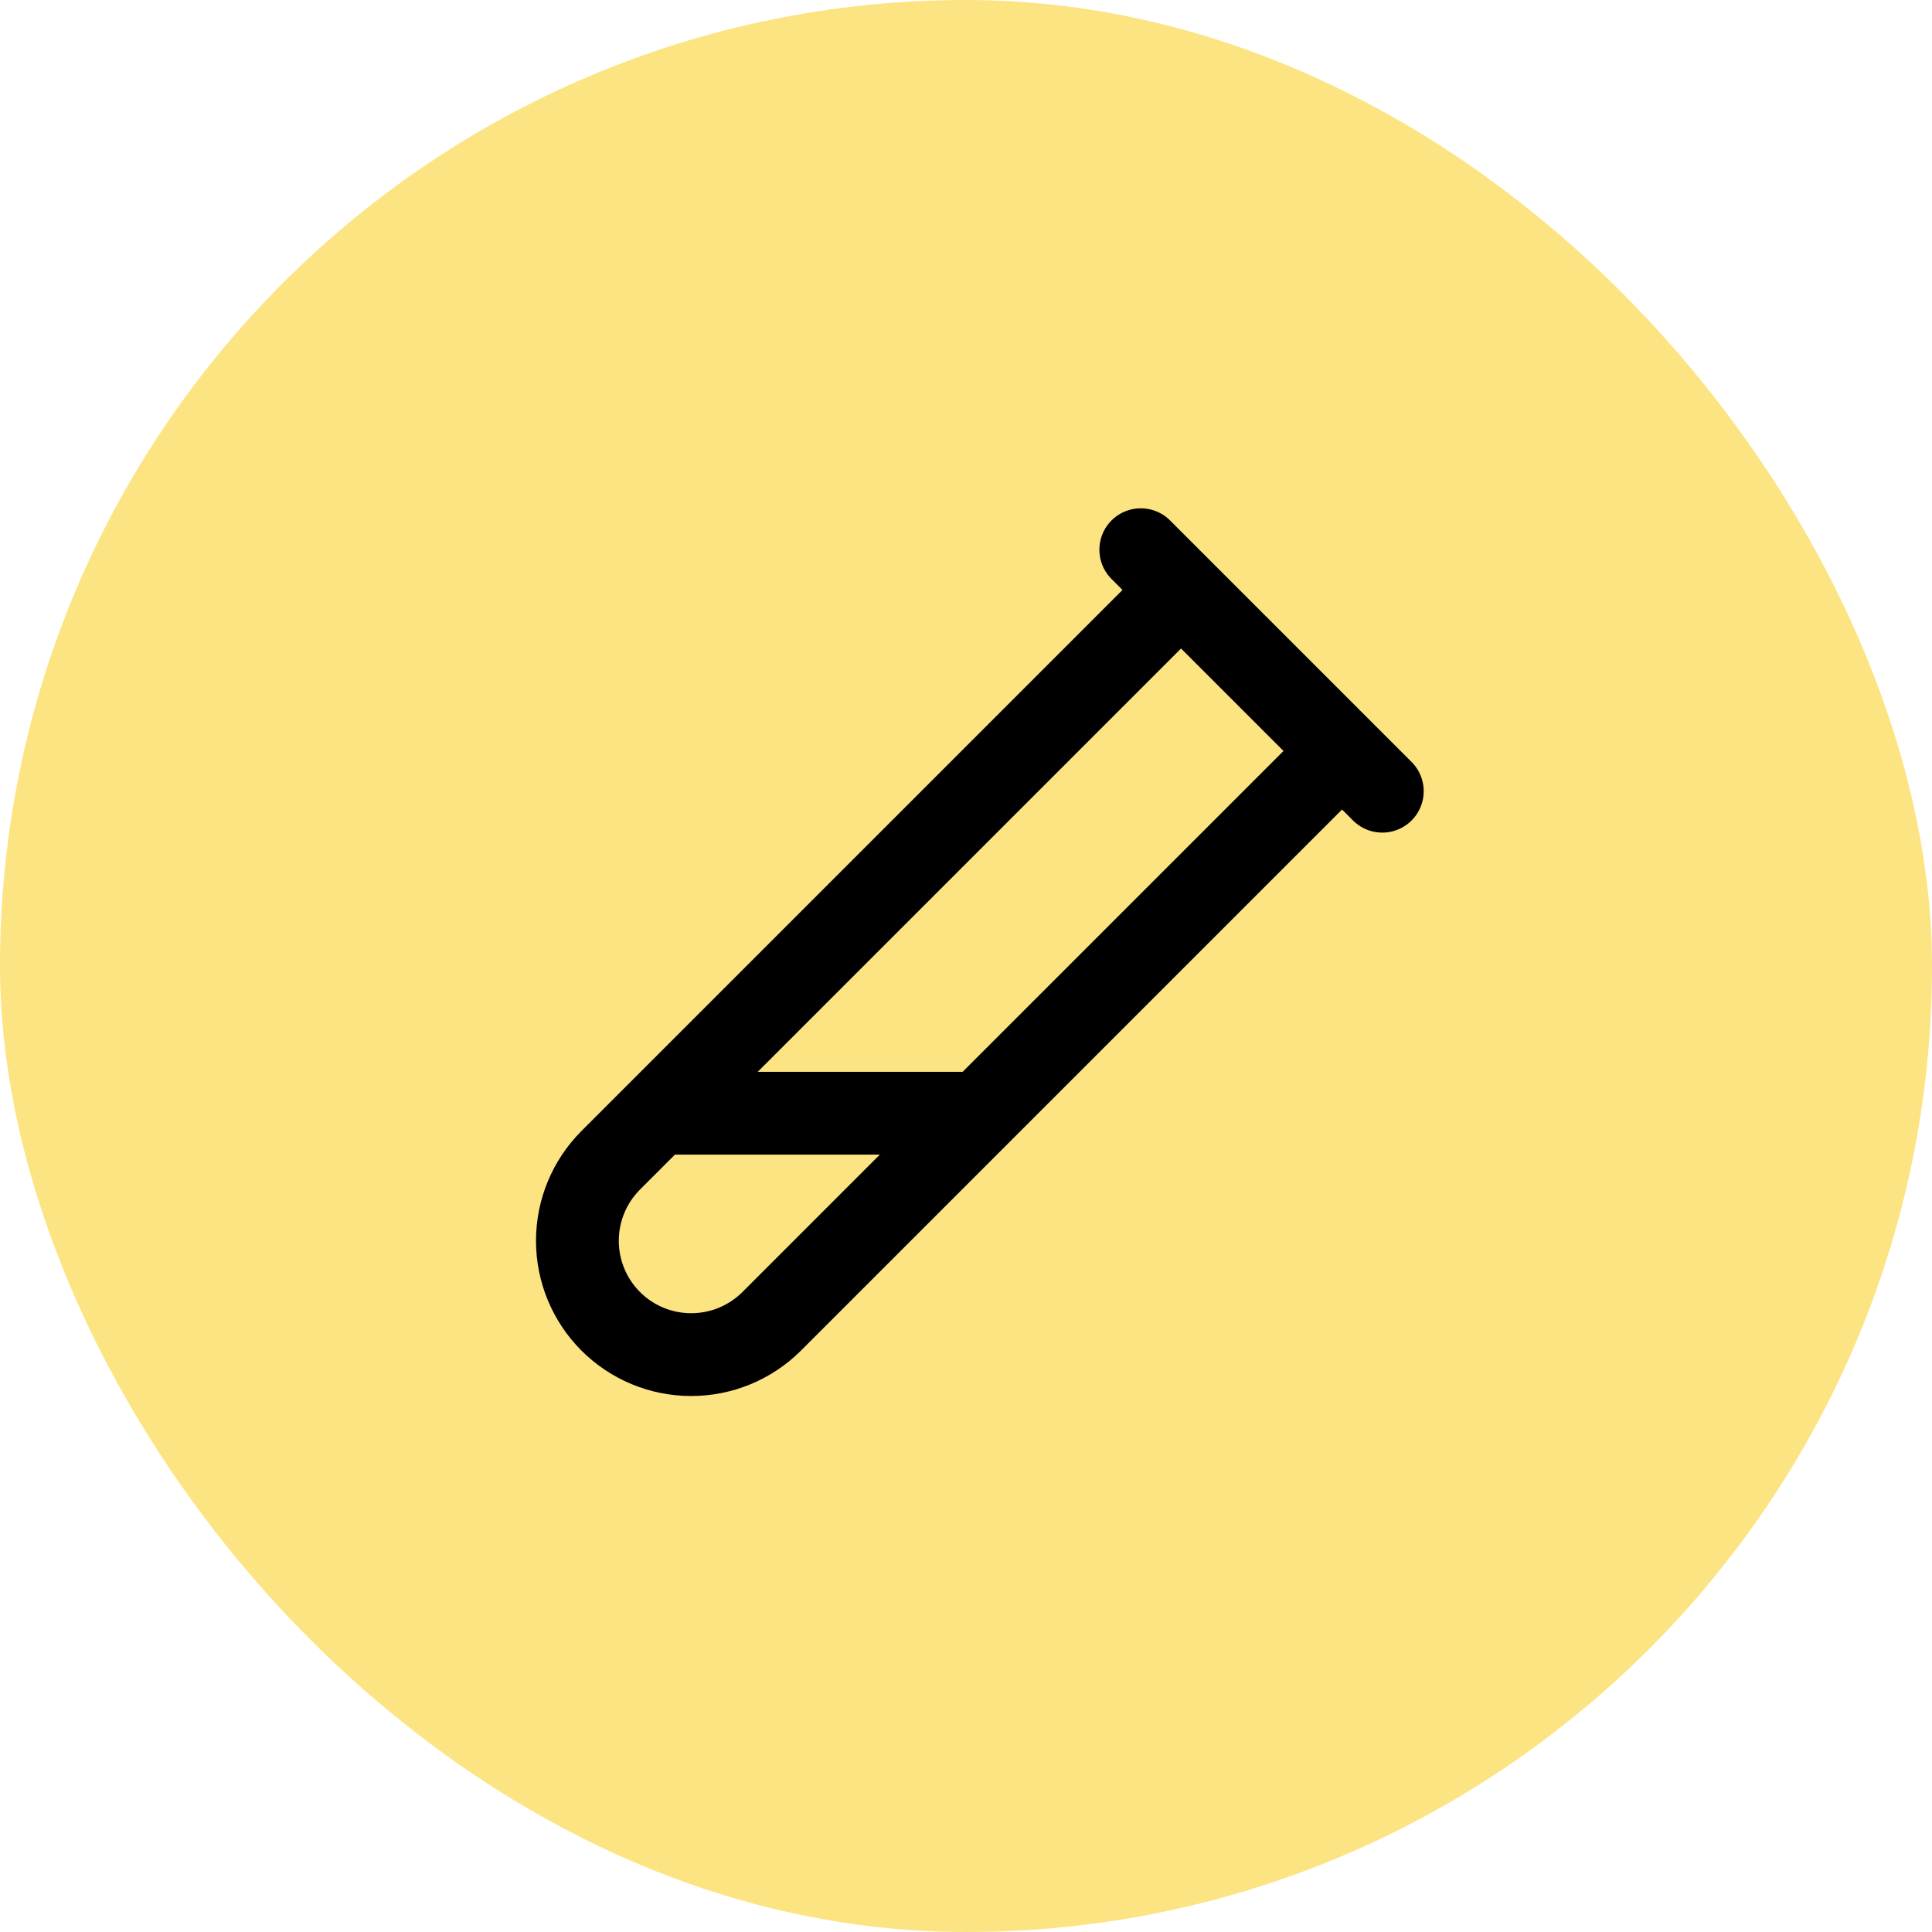
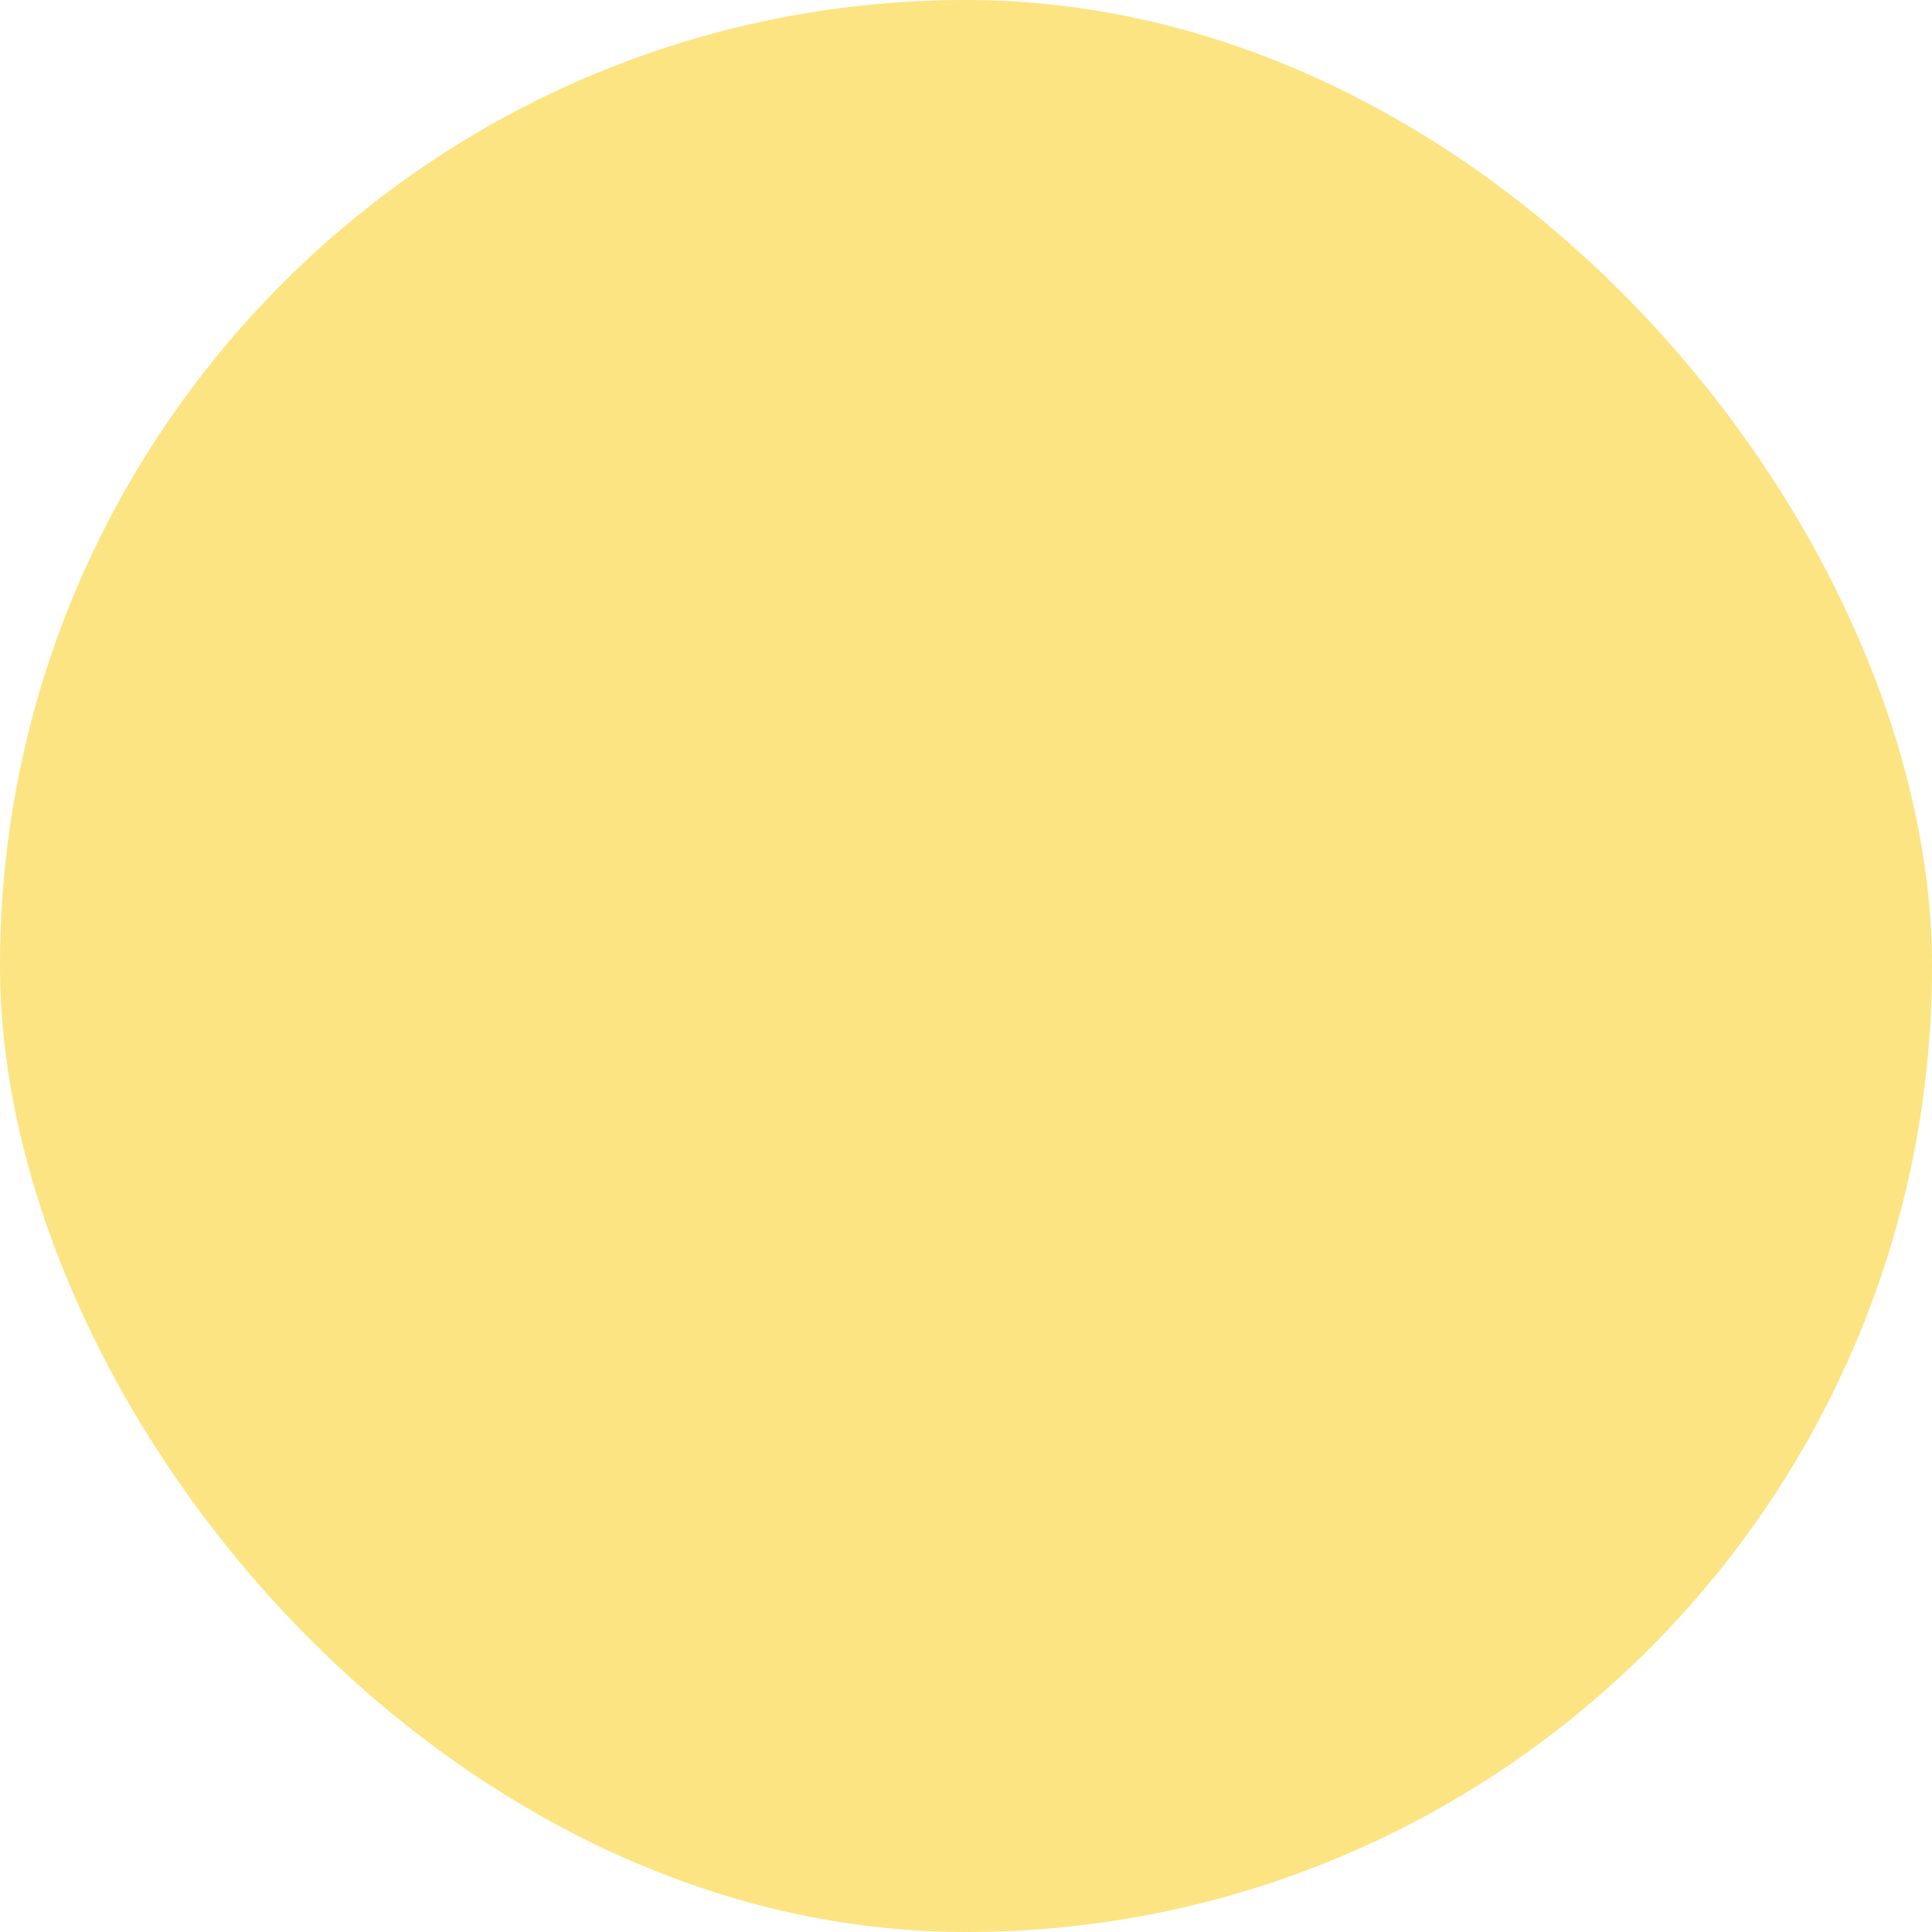
<svg xmlns="http://www.w3.org/2000/svg" width="70" height="70" viewBox="0 0 70 70" fill="none">
  <rect width="70" height="70" rx="35" fill="#FCE482" />
-   <path d="M48.625 27.209L27.946 47.888C27.171 48.654 26.124 49.083 25.034 49.08C23.943 49.078 22.898 48.644 22.127 47.873C21.354 47.099 20.92 46.05 20.92 44.957C20.92 43.863 21.354 42.814 22.127 42.04L42.792 21.375M41.333 19.917L50.083 28.667M35.5 40.334H23.833" stroke="black" stroke-width="3" stroke-linecap="round" stroke-linejoin="round" />
</svg>